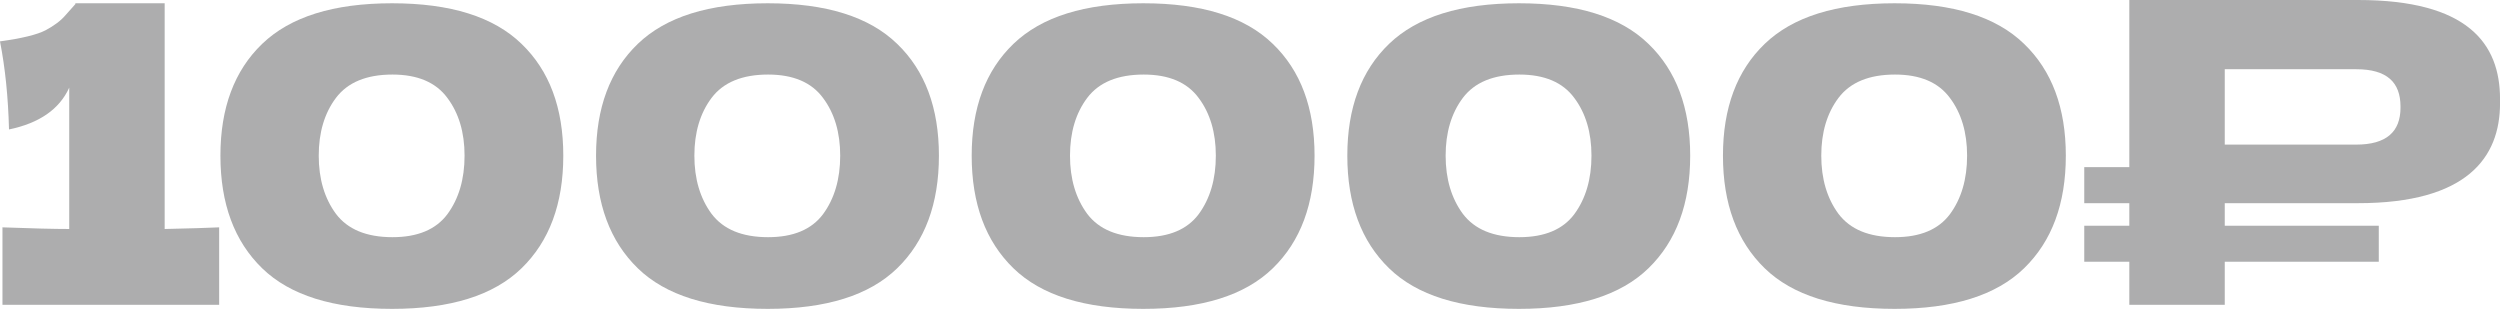
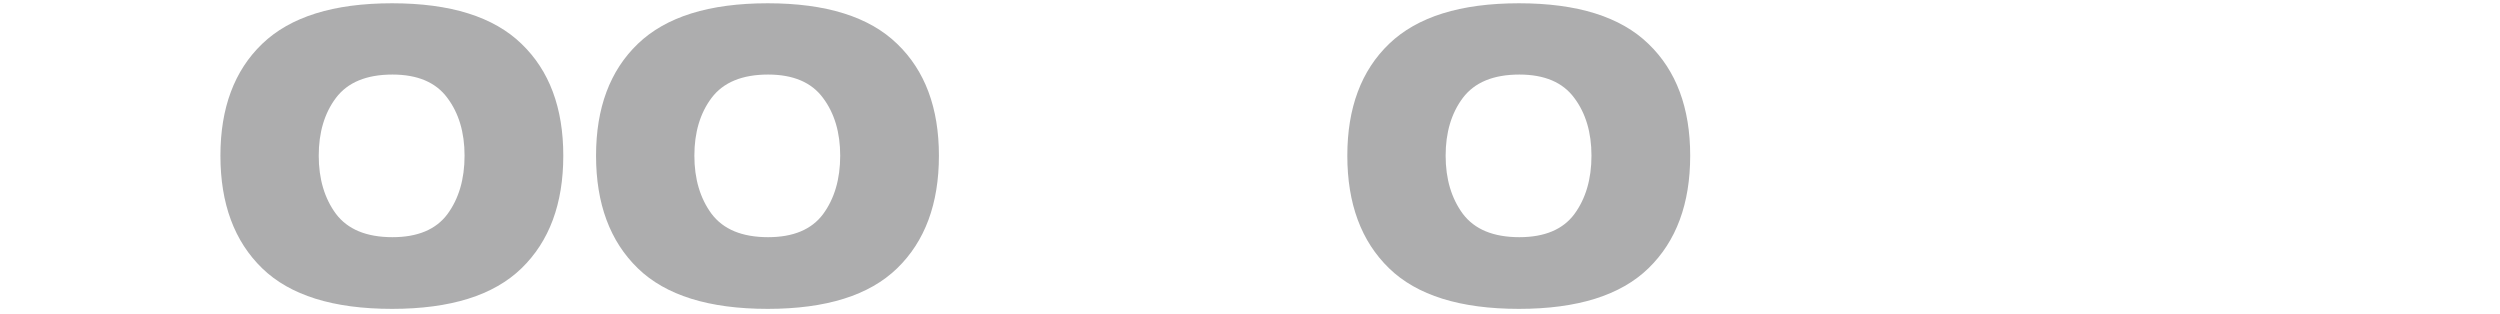
<svg xmlns="http://www.w3.org/2000/svg" width="342" height="43" viewBox="0 0 342 43" fill="none">
  <g opacity="0.4">
-     <path d="M22.527 31.326C25.89 31.251 28.374 31.176 29.981 31.101V41.693H0.336V31.101C4.371 31.251 7.416 31.326 9.47 31.326V11.992C8.126 14.944 5.38 16.849 1.233 17.708C1.121 13.3 0.71 9.284 0 5.66C2.989 5.249 5.062 4.745 6.22 4.147C7.416 3.512 8.331 2.821 8.966 2.073C9.639 1.326 10.087 0.822 10.311 0.56V0.448H22.527V31.326Z" fill="#313235" />
    <path d="M53.634 42.253C45.601 42.253 39.68 40.404 35.869 36.705C32.059 33.007 30.154 27.87 30.154 21.295C30.154 14.757 32.059 9.657 35.869 5.996C39.717 2.298 45.639 0.448 53.634 0.448C61.628 0.448 67.531 2.298 71.342 5.996C75.152 9.657 77.058 14.757 77.058 21.295C77.058 27.87 75.152 33.007 71.342 36.705C67.531 40.404 61.628 42.253 53.634 42.253ZM53.69 32.446C57.127 32.446 59.63 31.4 61.199 29.308C62.768 27.179 63.552 24.508 63.552 21.295C63.552 18.119 62.768 15.485 61.199 13.393C59.63 11.264 57.127 10.199 53.69 10.199C50.141 10.199 47.563 11.264 45.956 13.393C44.387 15.485 43.603 18.119 43.603 21.295C43.603 24.47 44.387 27.123 45.956 29.252C47.563 31.381 50.141 32.446 53.69 32.446Z" fill="#313235" />
    <path d="M105.02 42.253C96.988 42.253 91.067 40.404 87.256 36.705C83.446 33.007 81.54 27.87 81.54 21.295C81.54 14.757 83.446 9.657 87.256 5.996C91.104 2.298 97.025 0.448 105.02 0.448C113.015 0.448 118.918 2.298 122.728 5.996C126.539 9.657 128.444 14.757 128.444 21.295C128.444 27.87 126.539 33.007 122.728 36.705C118.918 40.404 113.015 42.253 105.02 42.253ZM105.076 32.446C108.513 32.446 111.016 31.4 112.586 29.308C114.155 27.179 114.939 24.508 114.939 21.295C114.939 18.119 114.155 15.485 112.586 13.393C111.016 11.264 108.513 10.199 105.076 10.199C101.527 10.199 98.95 11.264 97.343 13.393C95.774 15.485 94.99 18.119 94.99 21.295C94.99 24.47 95.774 27.123 97.343 29.252C98.95 31.381 101.527 32.446 105.076 32.446Z" fill="#313235" />
-     <path d="M156.407 42.253C148.375 42.253 142.454 40.404 138.643 36.705C134.832 33.007 132.927 27.87 132.927 21.295C132.927 14.757 134.832 9.657 138.643 5.996C142.491 2.298 148.412 0.448 156.407 0.448C164.402 0.448 170.305 2.298 174.115 5.996C177.926 9.657 179.831 14.757 179.831 21.295C179.831 27.87 177.926 33.007 174.115 36.705C170.305 40.404 164.402 42.253 156.407 42.253ZM156.463 32.446C159.9 32.446 162.403 31.4 163.972 29.308C165.541 27.179 166.326 24.508 166.326 21.295C166.326 18.119 165.541 15.485 163.972 13.393C162.403 11.264 159.9 10.199 156.463 10.199C152.914 10.199 150.336 11.264 148.73 13.393C147.161 15.485 146.376 18.119 146.376 21.295C146.376 24.47 147.161 27.123 148.73 29.252C150.336 31.381 152.914 32.446 156.463 32.446Z" fill="#313235" />
    <path d="M207.794 42.253C199.762 42.253 193.84 40.404 190.03 36.705C186.219 33.007 184.314 27.87 184.314 21.295C184.314 14.757 186.219 9.657 190.03 5.996C193.878 2.298 199.799 0.448 207.794 0.448C215.789 0.448 221.691 2.298 225.502 5.996C229.313 9.657 231.218 14.757 231.218 21.295C231.218 27.87 229.313 33.007 225.502 36.705C221.691 40.404 215.789 42.253 207.794 42.253ZM207.85 32.446C211.287 32.446 213.79 31.4 215.359 29.308C216.928 27.179 217.713 24.508 217.713 21.295C217.713 18.119 216.928 15.485 215.359 13.393C213.79 11.264 211.287 10.199 207.85 10.199C204.301 10.199 201.723 11.264 200.117 13.393C198.548 15.485 197.763 18.119 197.763 21.295C197.763 24.47 198.548 27.123 200.117 29.252C201.723 31.381 204.301 32.446 207.85 32.446Z" fill="#313235" />
-     <path d="M259.181 42.253C251.149 42.253 245.227 40.404 241.416 36.705C237.606 33.007 235.701 27.87 235.701 21.295C235.701 14.757 237.606 9.657 241.416 5.996C245.264 2.298 251.186 0.448 259.181 0.448C267.176 0.448 273.078 2.298 276.889 5.996C280.699 9.657 282.605 14.757 282.605 21.295C282.605 27.87 280.699 33.007 276.889 36.705C273.078 40.404 267.176 42.253 259.181 42.253ZM259.237 32.446C262.674 32.446 265.177 31.4 266.746 29.308C268.315 27.179 269.099 24.508 269.099 21.295C269.099 18.119 268.315 15.485 266.746 13.393C265.177 11.264 262.674 10.199 259.237 10.199C255.688 10.199 253.11 11.264 251.503 13.393C249.934 15.485 249.15 18.119 249.15 21.295C249.15 24.47 249.934 27.123 251.503 29.252C253.11 31.381 255.688 32.446 259.237 32.446Z" fill="#313235" />
-     <path d="M342.005 13.561C342.005 5.94 337.578 0 322.56 0H291.29V22.864H285.126V27.795H291.29V30.877H285.126V35.809H291.29V41.693H304.347V35.809H325.418V30.877H304.347V27.795H322.56C337.466 27.795 342.005 21.575 342.005 14.122V13.561ZM304.347 9.47H322.336C326.538 9.47 328.388 11.264 328.388 14.57V14.738C328.388 18.044 326.426 19.782 322.336 19.782H304.347V9.47Z" fill="#313235" />
  </g>
</svg>